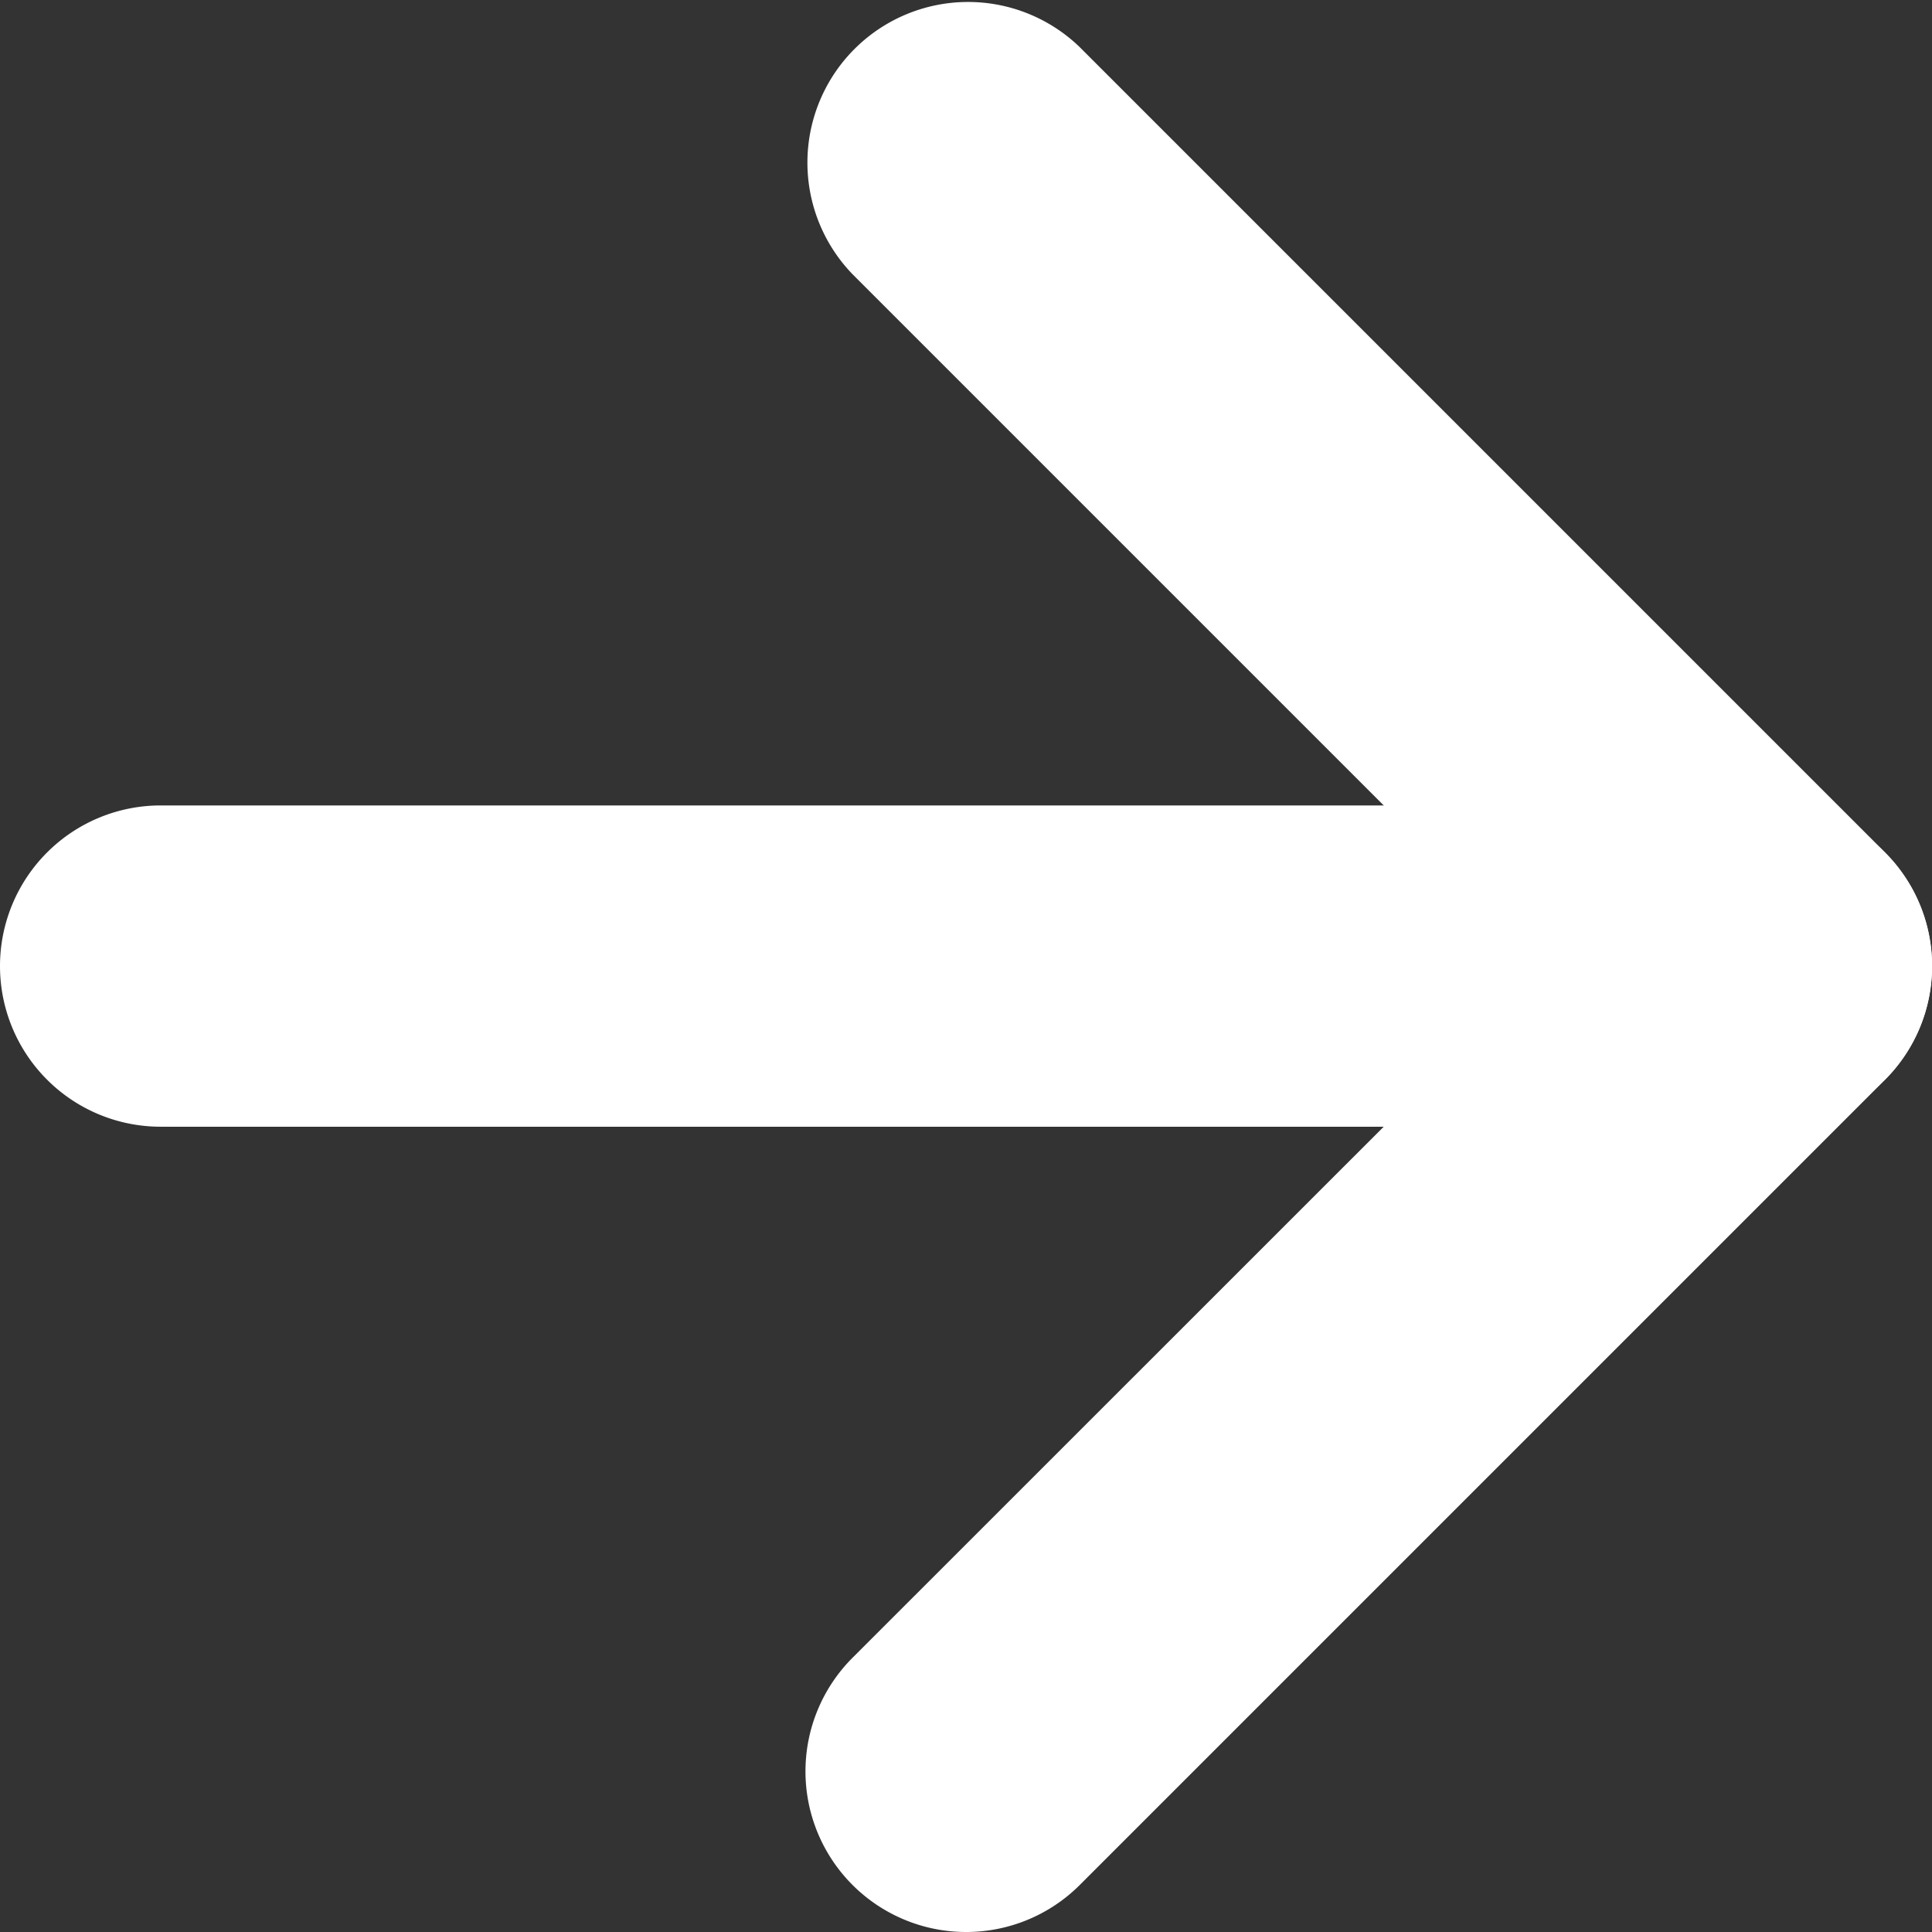
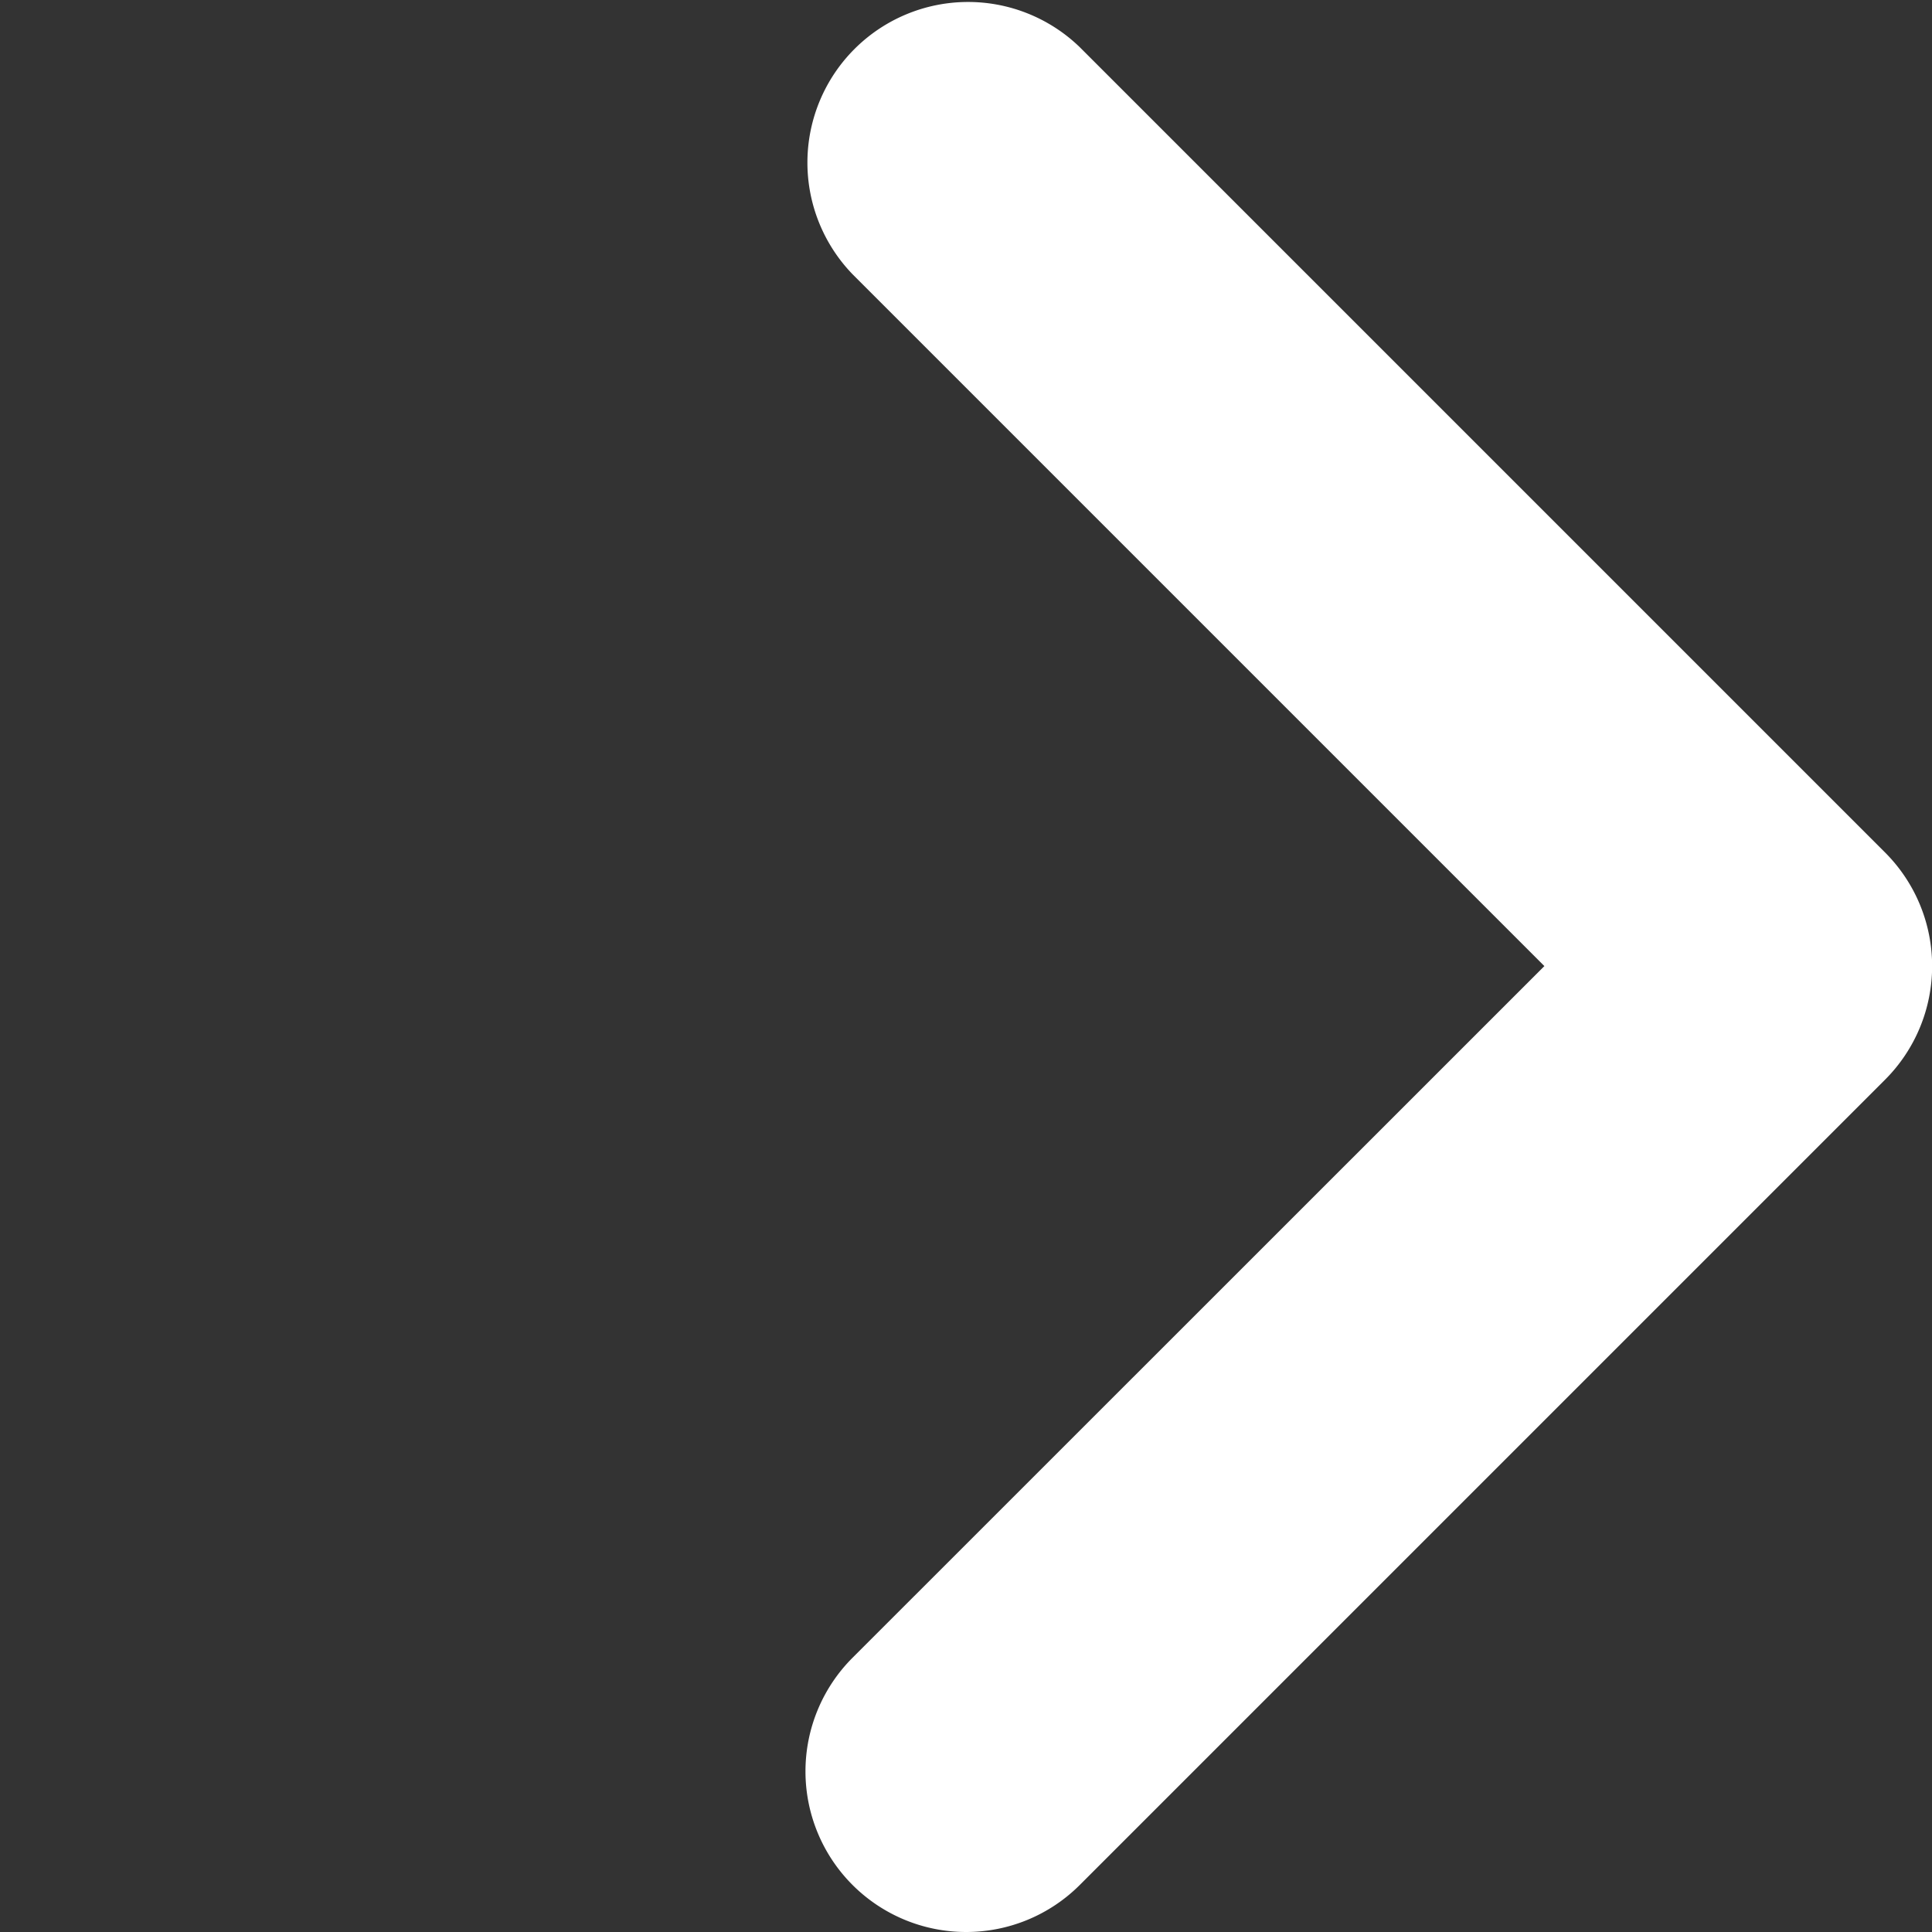
<svg xmlns="http://www.w3.org/2000/svg" width="12.027" height="12.027" viewBox="0 0 12.027 12.027">
  <rect x="0" y="0" width="12.027" height="12.027" fill="#333333" stroke="none" />
  <g id="arrow_white" transform="translate(1 1)">
-     <path id="Path_11074" data-name="Path 11074" d="M17.527,19H7.5a1,1,0,0,1,0-2H17.527a1,1,0,0,1,0,2Z" transform="translate(-7.5 -12.986)" fill="#fff" />
    <path id="Path_11075" data-name="Path 11075" d="M18,18.527a1,1,0,0,1-.707-1.707L21.6,12.514,17.293,8.207a1,1,0,0,1,1.414-1.414l5.014,5.014a1,1,0,0,1,0,1.414l-5.014,5.014A1,1,0,0,1,18,18.527Z" transform="translate(-12.986 -7.5)" fill="#fff" />
  </g>
</svg>